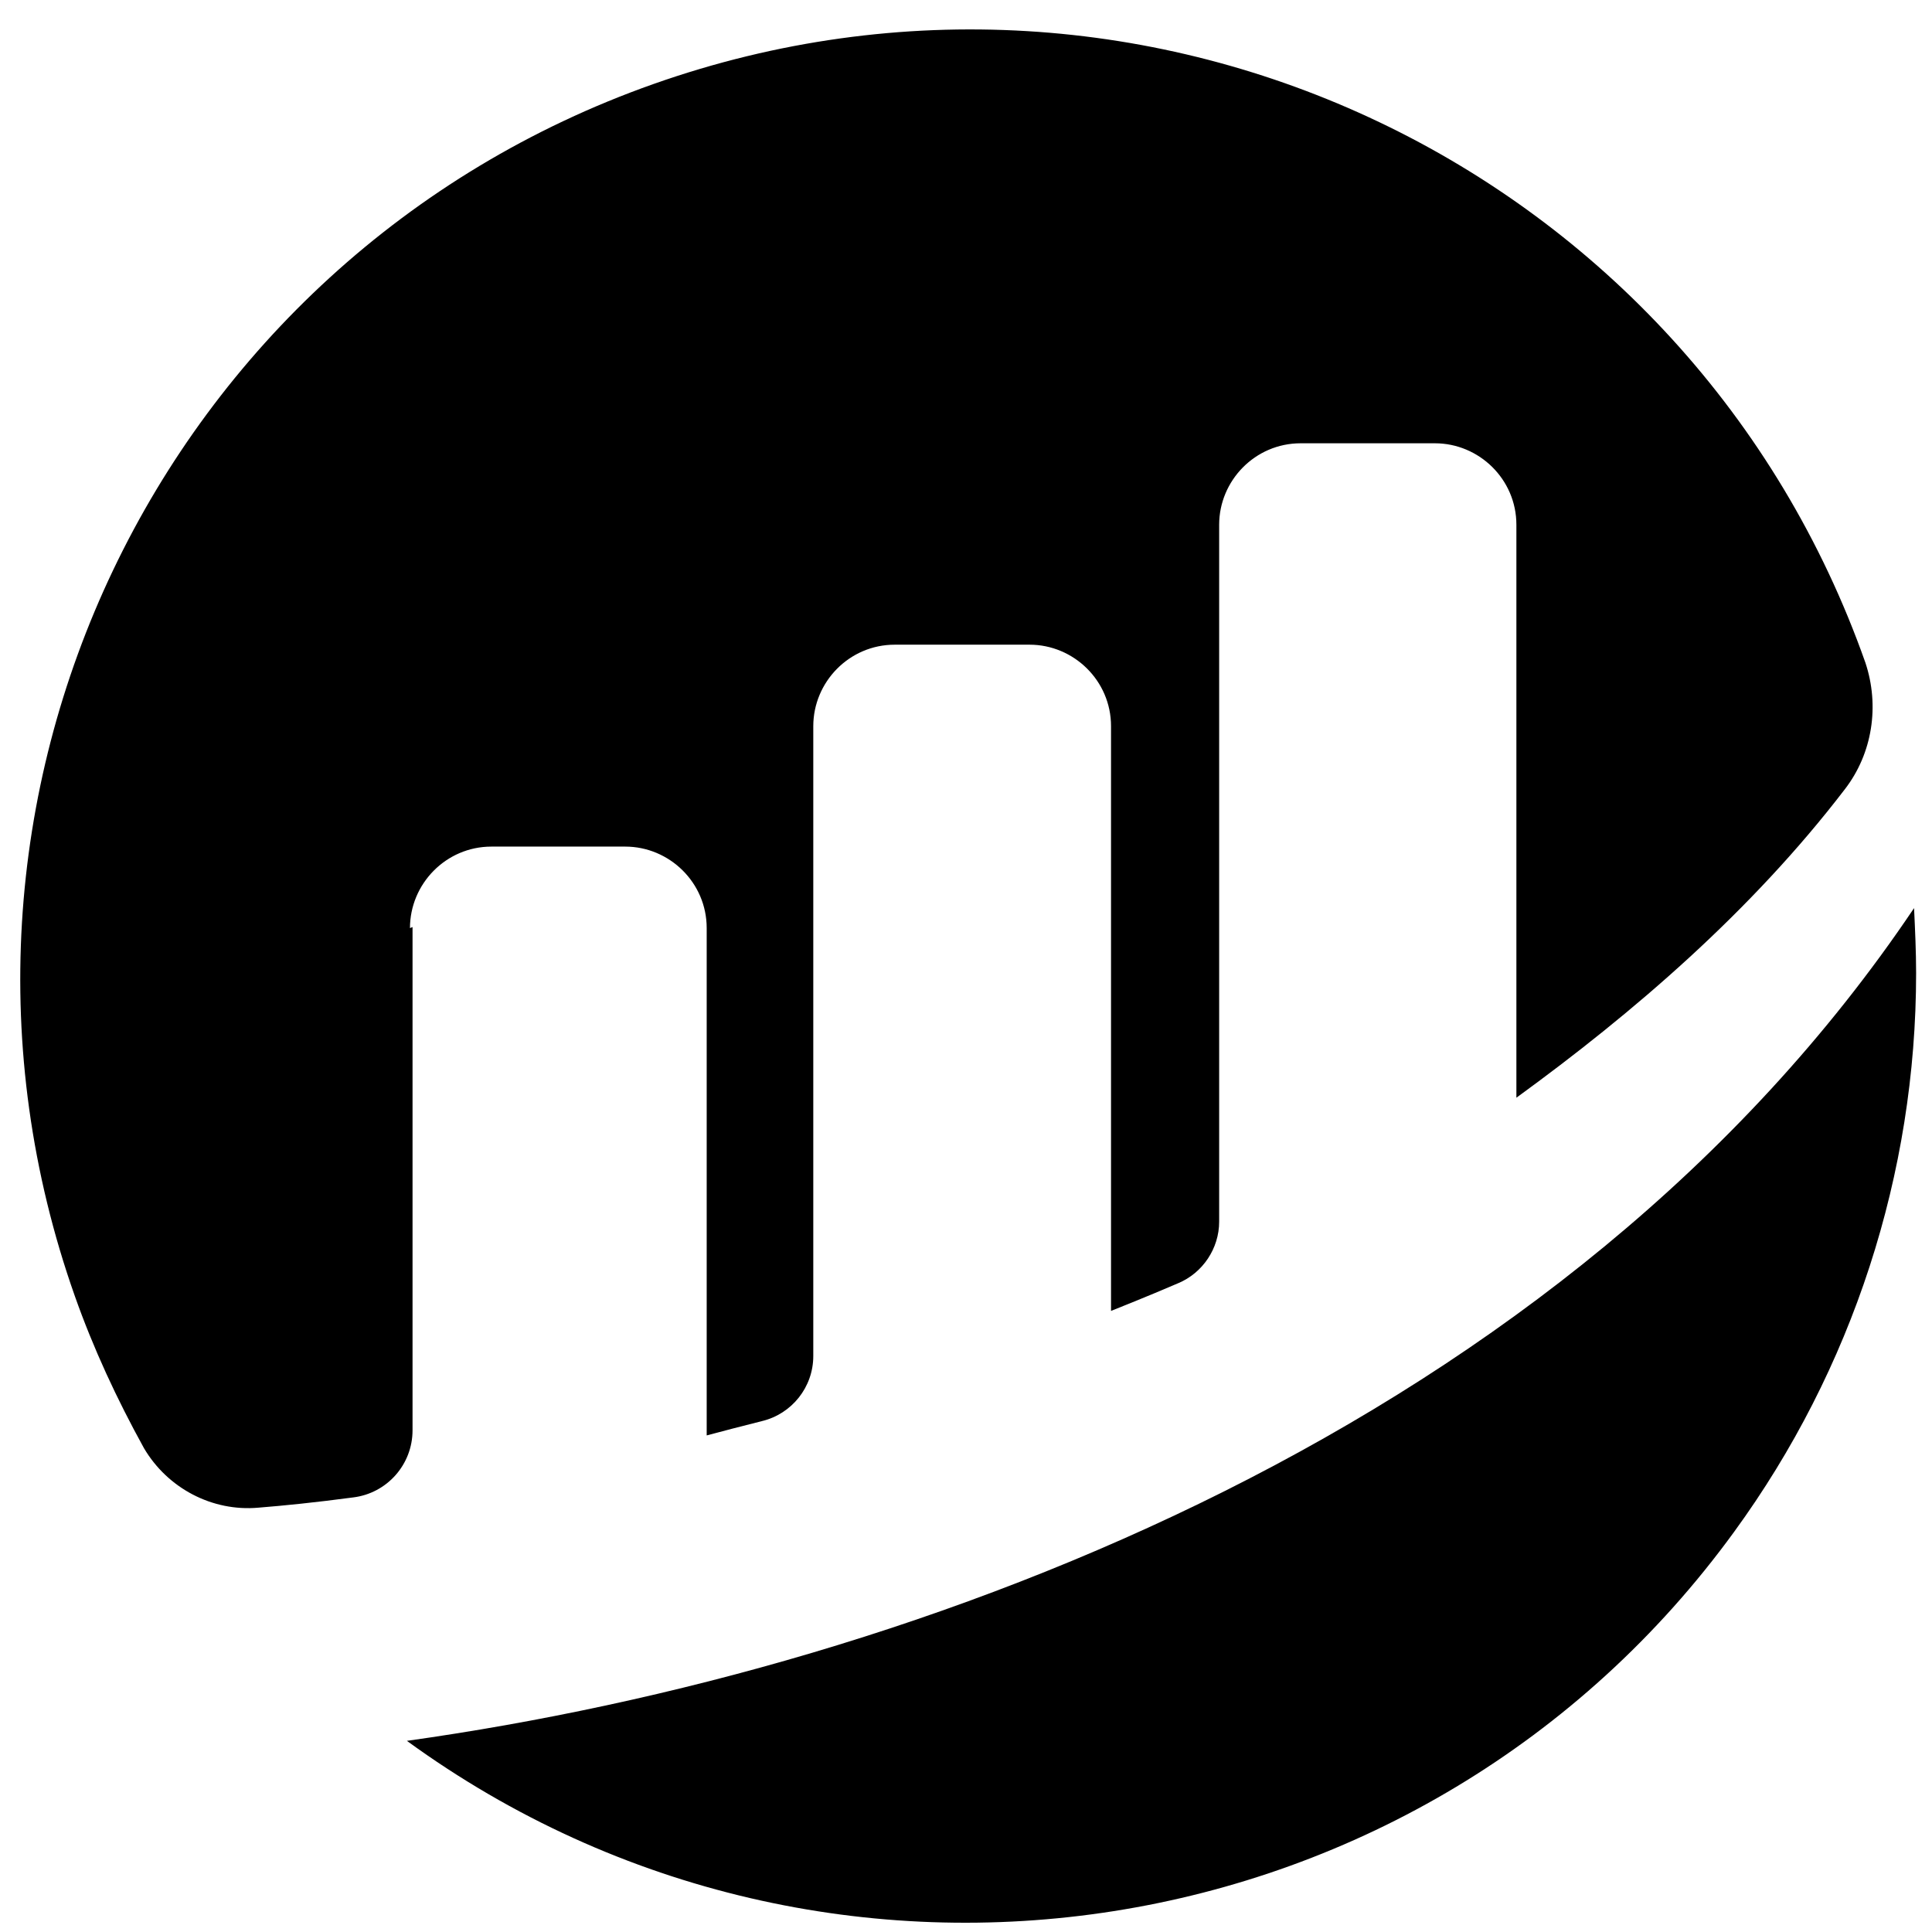
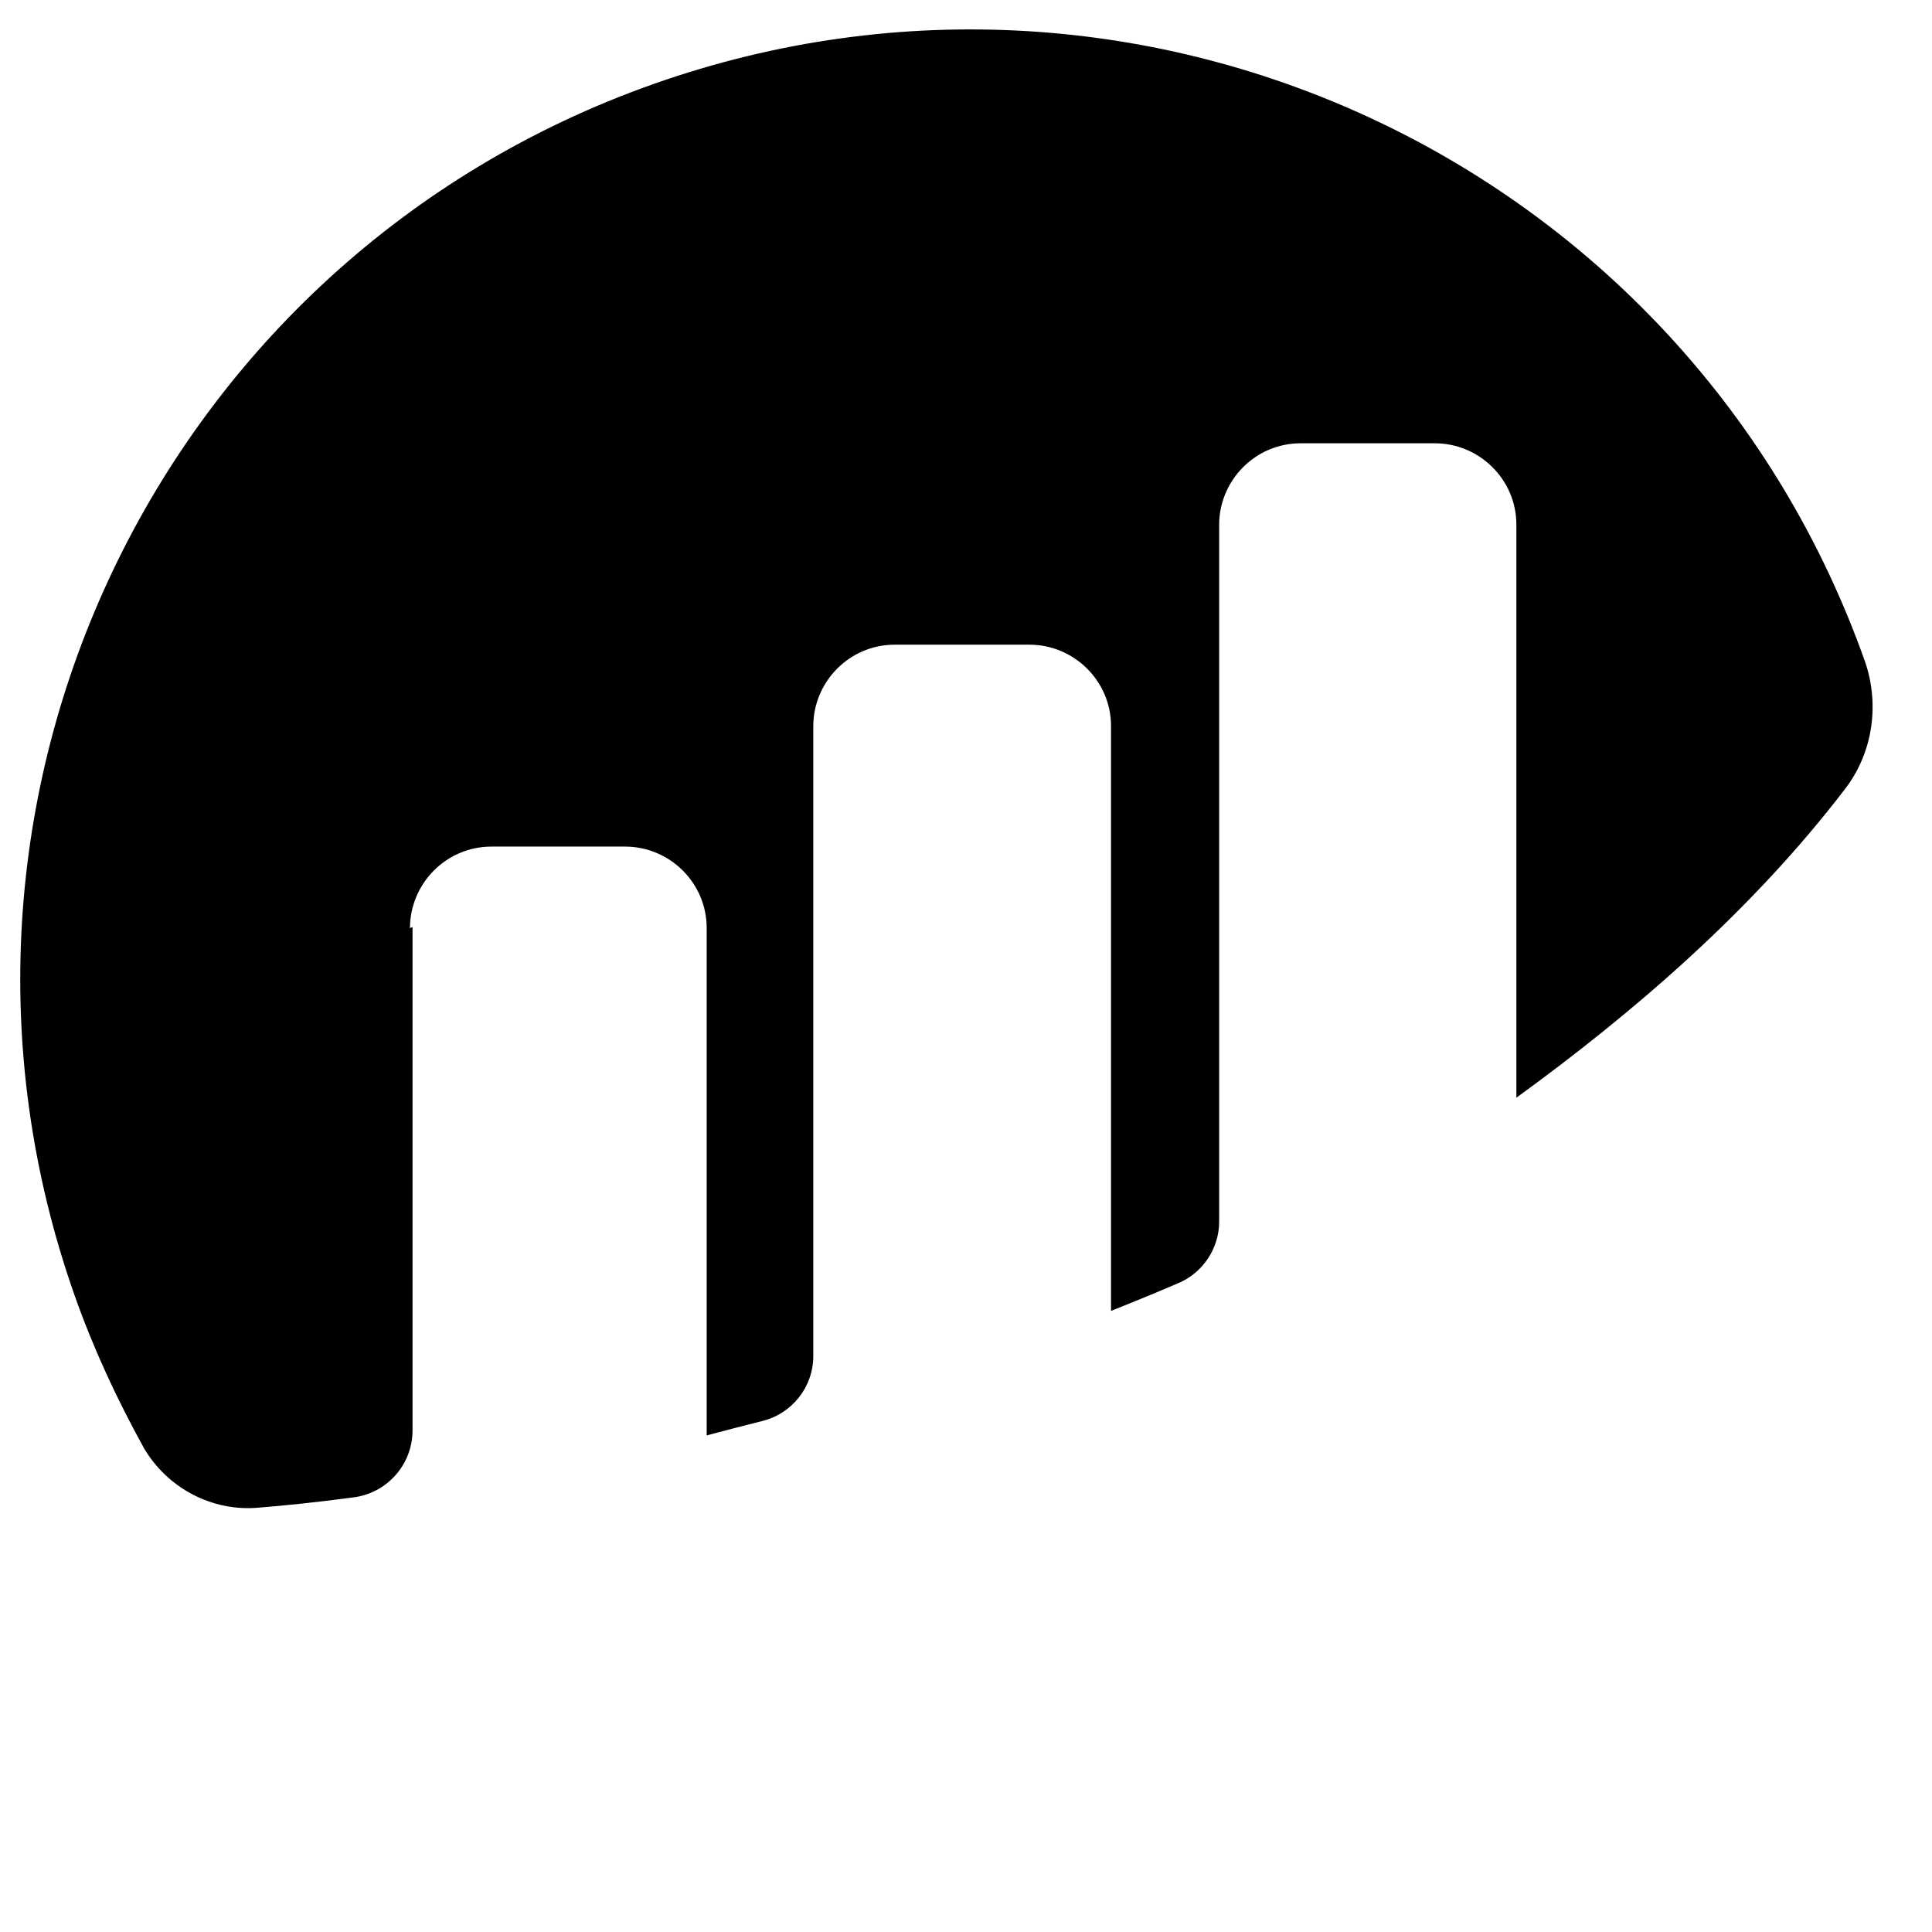
<svg xmlns="http://www.w3.org/2000/svg" version="1.1" id="etherscan" x="0px" y="0px" viewBox="0 0 377 377" xml:space="preserve">
  <g id="circle">
    <g id="Group_3">
      <path id="Path_1" class="st0" d="M80,181.1c0-8.6,7-15.9,15.9-15.9l0,0H122c8.6,0,15.9,7,15.9,15.9l0,0v99c3-0.8,6.8-1.8,10.8-2.8    c5.8-1.4,10-6.6,10-12.7V141.7c0-8.6,7-15.9,15.9-15.9h26.3c8.6,0,15.9,7,15.9,15.9v114.1c0,0,6.6-2.6,13.1-5.4c4.8-2,8-6.8,8-12    V102.4c0-8.6,7-15.9,15.9-15.9H280c8.6,0,15.9,7,15.9,15.9v111.8c22.7-16.5,45.8-36.3,64.1-60.2c5.4-7,6.8-16.3,4-24.7    c-34.1-96.6-140-147-236.5-112.9s-147,140-112.9,236.5c3.6,10.2,8.2,20.1,13.5,29.7c4.6,7.8,13.3,12.4,22.3,11.6    c5-0.4,11-1,18.5-2c6.6-0.8,11.6-6.4,11.6-13.1v-98.2" />
-       <path id="Path_2" class="st0" d="M79.4,339.7c82.7,60.2,198.8,42,259-40.8c23.1-31.7,35.5-69.9,35.5-109c0-4.2-0.2-8.4-0.4-12.7    C305.7,278.1,180.6,325.5,79.4,339.7" />
    </g>
  </g>
</svg>